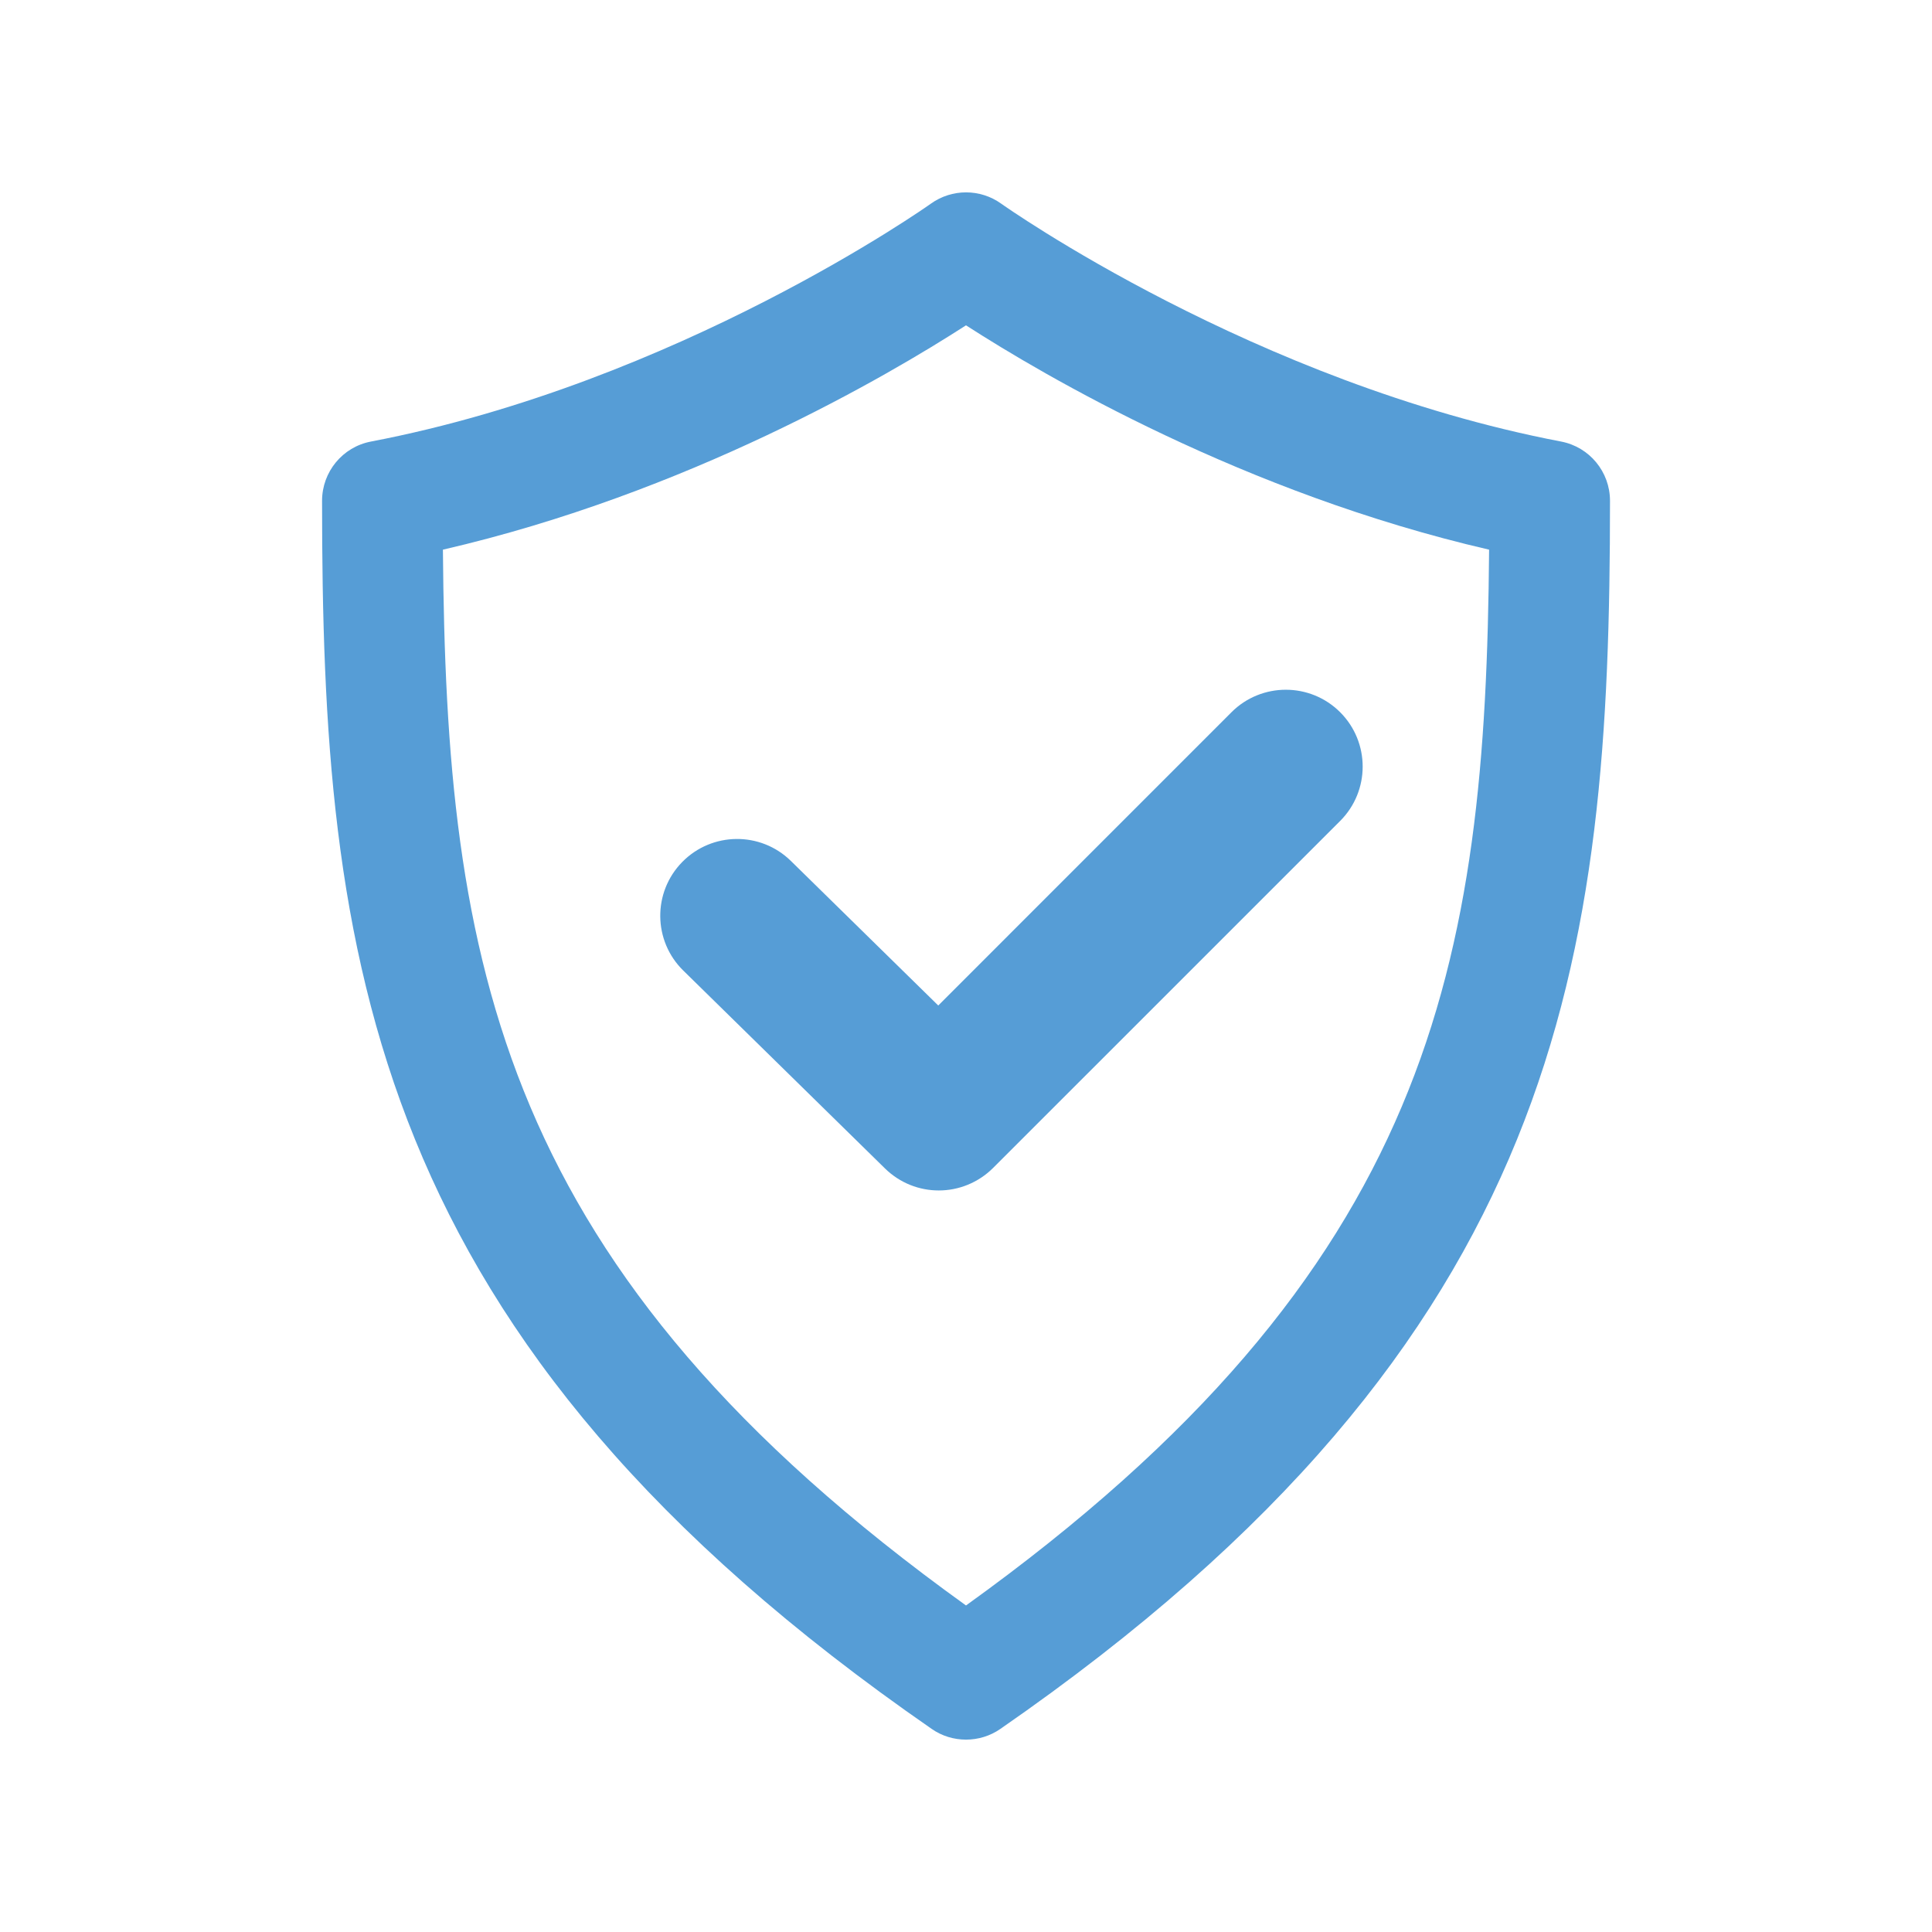
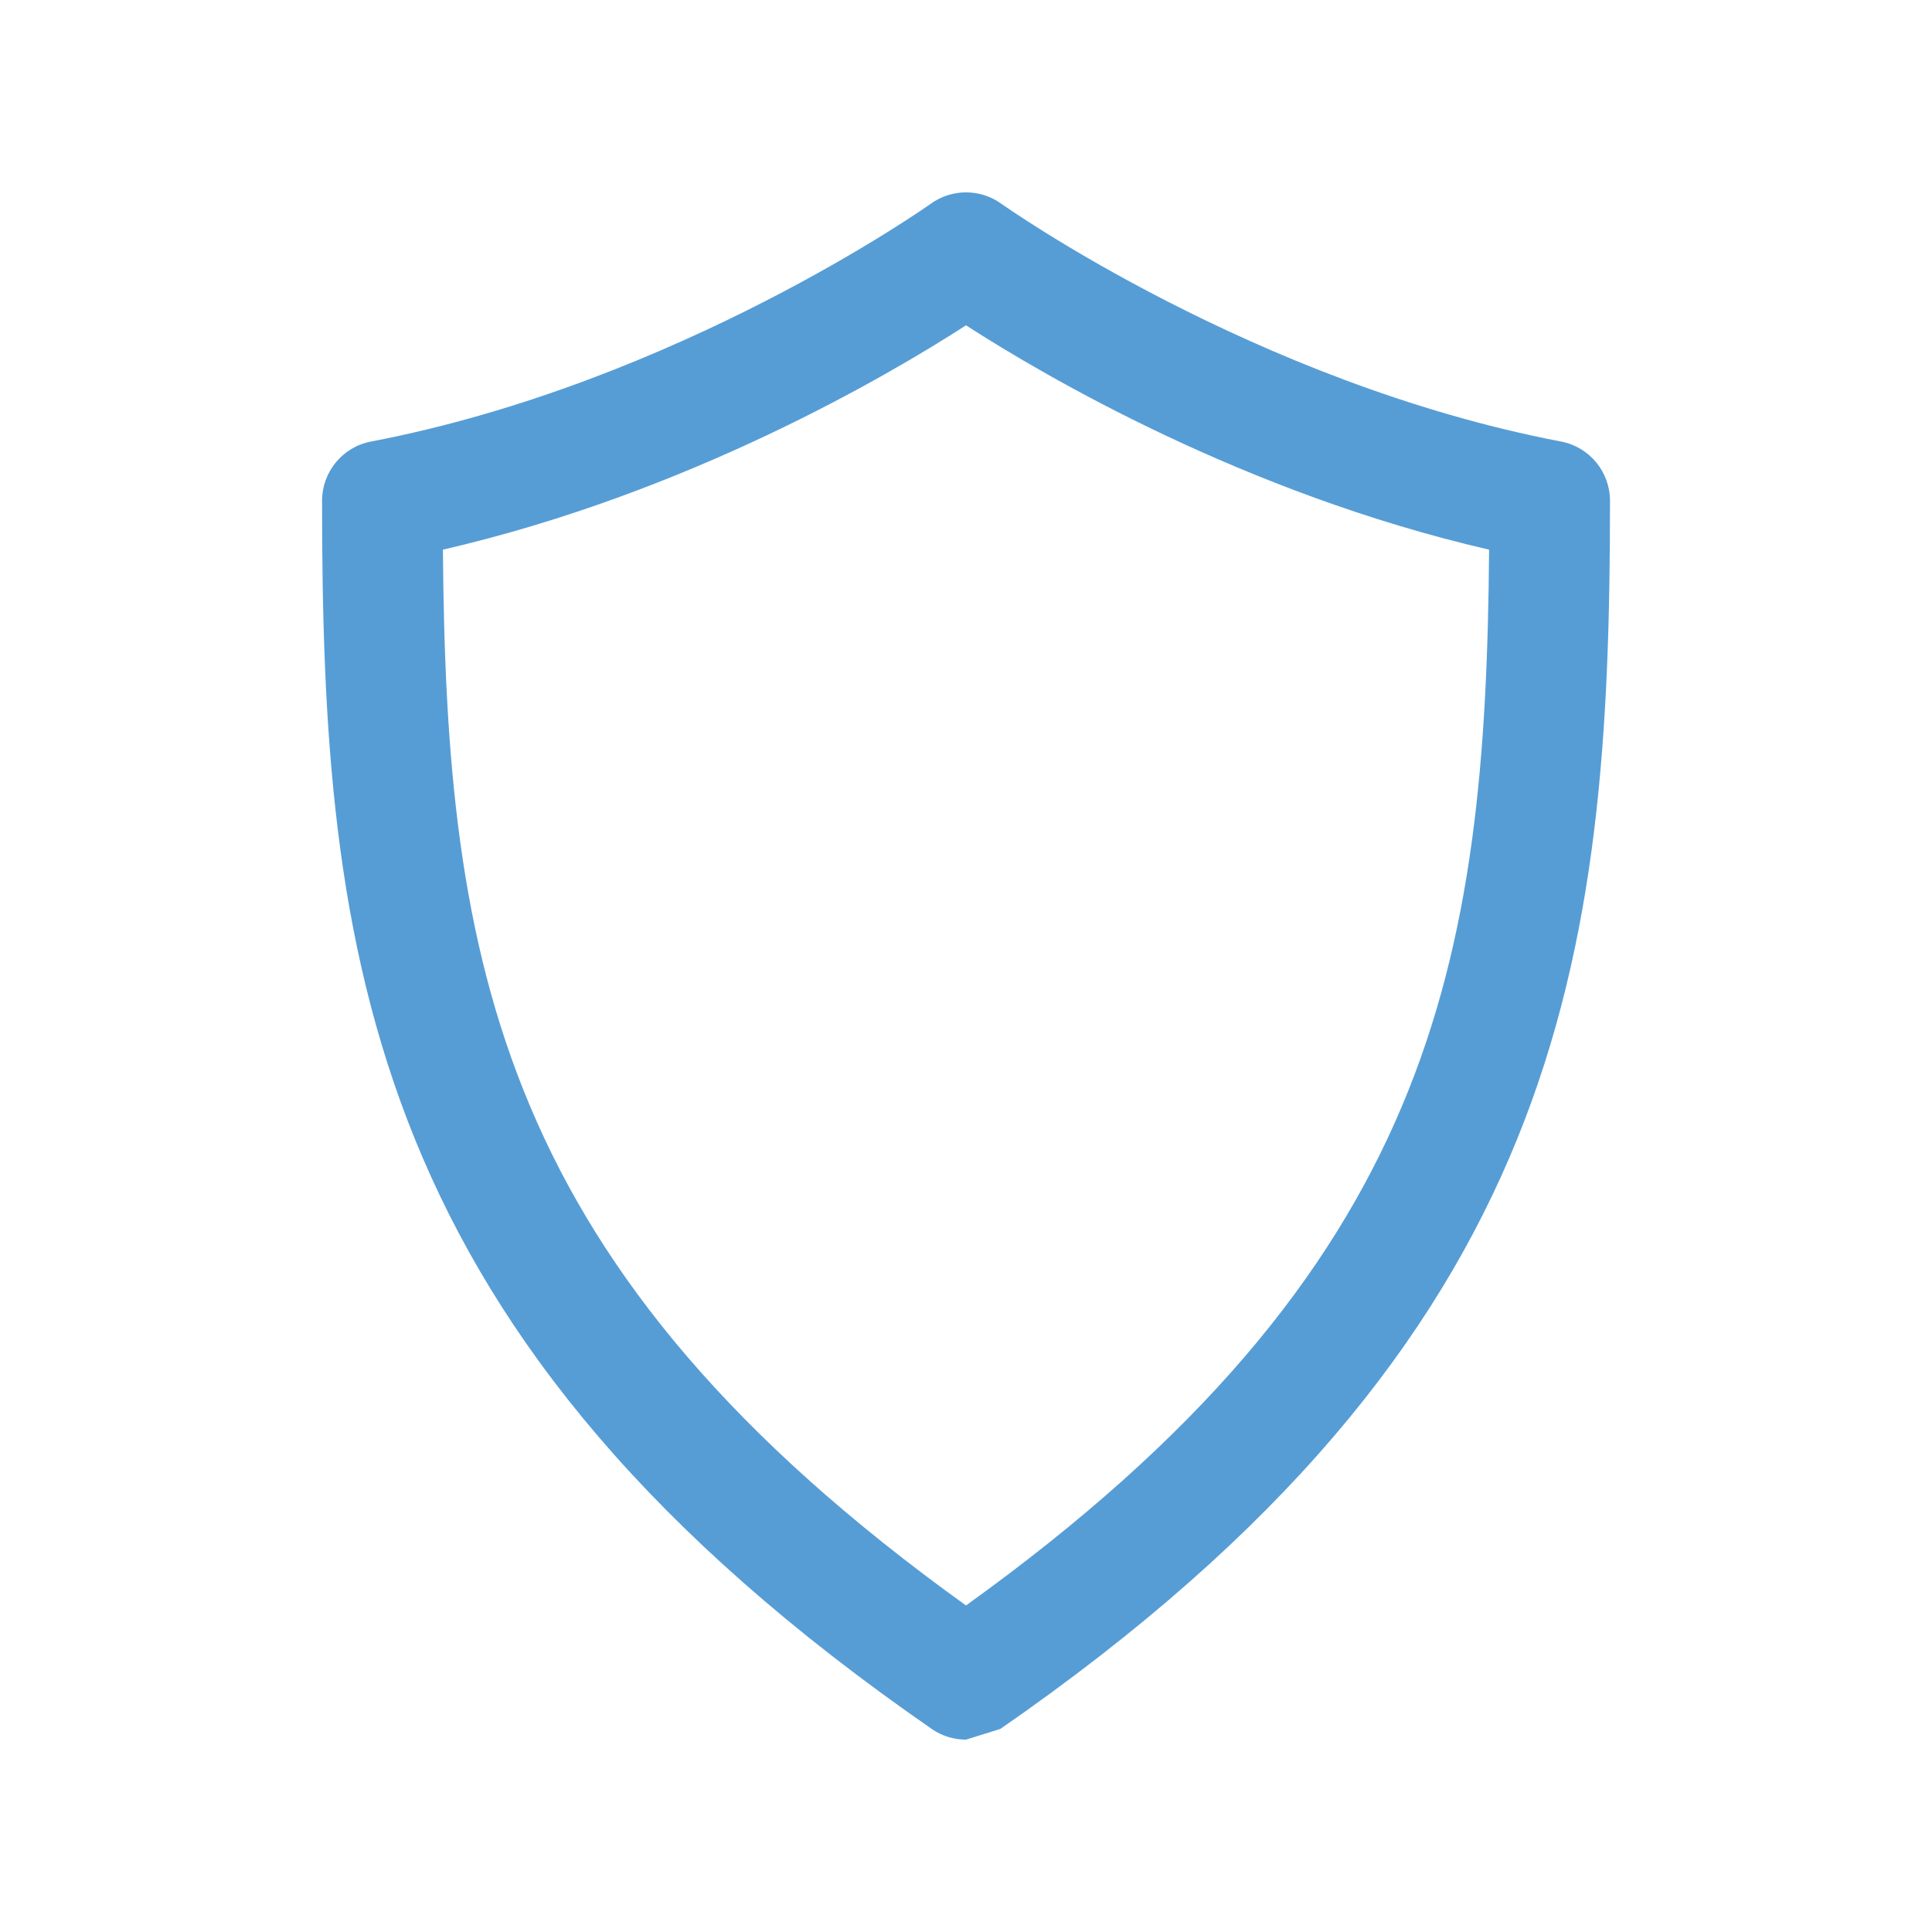
<svg xmlns="http://www.w3.org/2000/svg" width="150" height="150" viewBox="0 0 150 150" fill="none">
-   <path d="M75 135.064C74.069 135.064 73.134 134.79 72.336 134.232C28.484 103.879 25.005 74.344 25.005 38.88C25.005 36.636 26.597 34.697 28.806 34.281C52.614 29.724 72.082 15.952 72.276 15.81C73.906 14.644 76.103 14.644 77.729 15.81C77.922 15.948 97.391 29.724 121.199 34.281C123.408 34.701 125 36.636 125 38.88C125 74.344 121.516 103.877 77.669 134.232C76.867 134.79 75.931 135.064 75 135.064ZM34.388 42.677C34.641 74.786 38.669 98.533 75 124.648C111.331 98.533 115.359 74.786 115.613 42.676C96.603 38.288 81.08 29.179 75 25.258C68.921 29.179 53.399 38.288 34.388 42.676V42.677Z" fill="#569DD6" />
-   <path d="M72.889 92.427C71.375 92.427 69.873 91.856 68.711 90.719L53.051 75.355C50.699 73.051 50.661 69.276 52.969 66.925C55.273 64.578 59.053 64.535 61.404 66.843L72.846 78.067L95.611 55.298C97.941 52.969 101.72 52.969 104.05 55.298C106.38 57.628 106.38 61.408 104.05 63.737L77.107 90.676C75.939 91.839 74.412 92.427 72.889 92.427L72.889 92.427Z" fill="#569DD6" />
+   <path d="M75 135.064C74.069 135.064 73.134 134.79 72.336 134.232C28.484 103.879 25.005 74.344 25.005 38.88C25.005 36.636 26.597 34.697 28.806 34.281C52.614 29.724 72.082 15.952 72.276 15.81C73.906 14.644 76.103 14.644 77.729 15.81C77.922 15.948 97.391 29.724 121.199 34.281C123.408 34.701 125 36.636 125 38.88C125 74.344 121.516 103.877 77.669 134.232ZM34.388 42.677C34.641 74.786 38.669 98.533 75 124.648C111.331 98.533 115.359 74.786 115.613 42.676C96.603 38.288 81.08 29.179 75 25.258C68.921 29.179 53.399 38.288 34.388 42.676V42.677Z" fill="#569DD6" />
</svg>